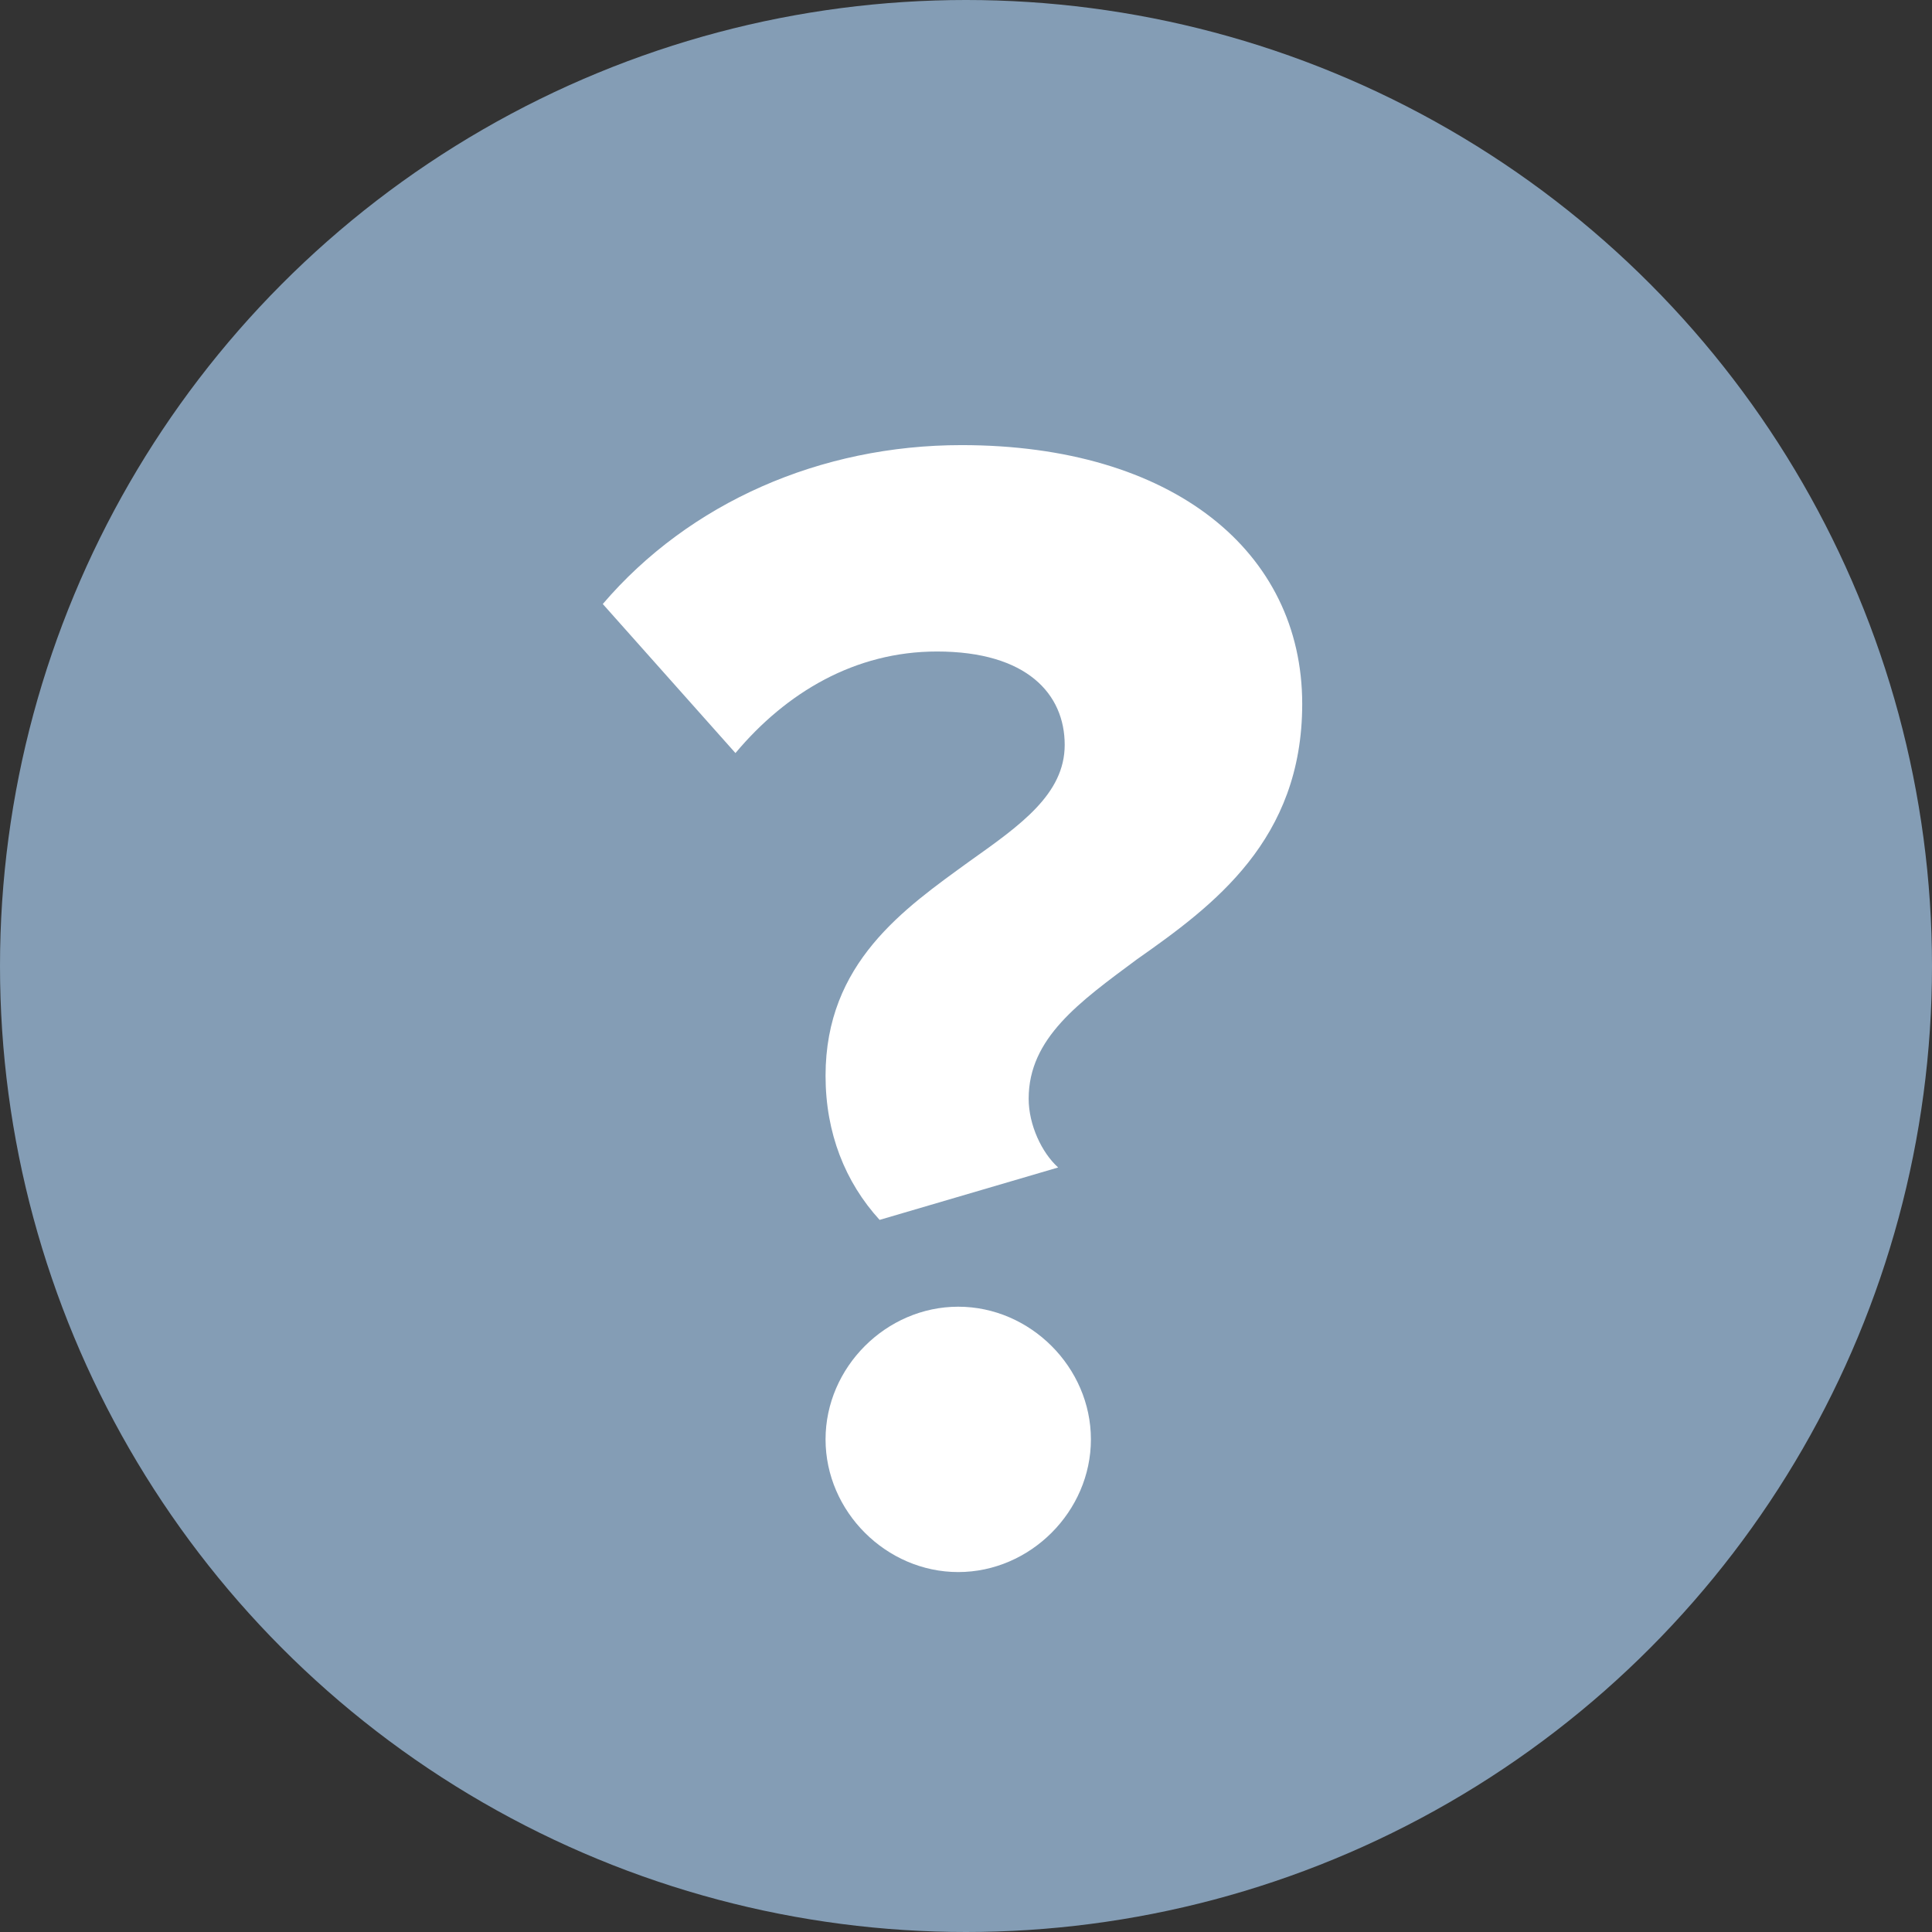
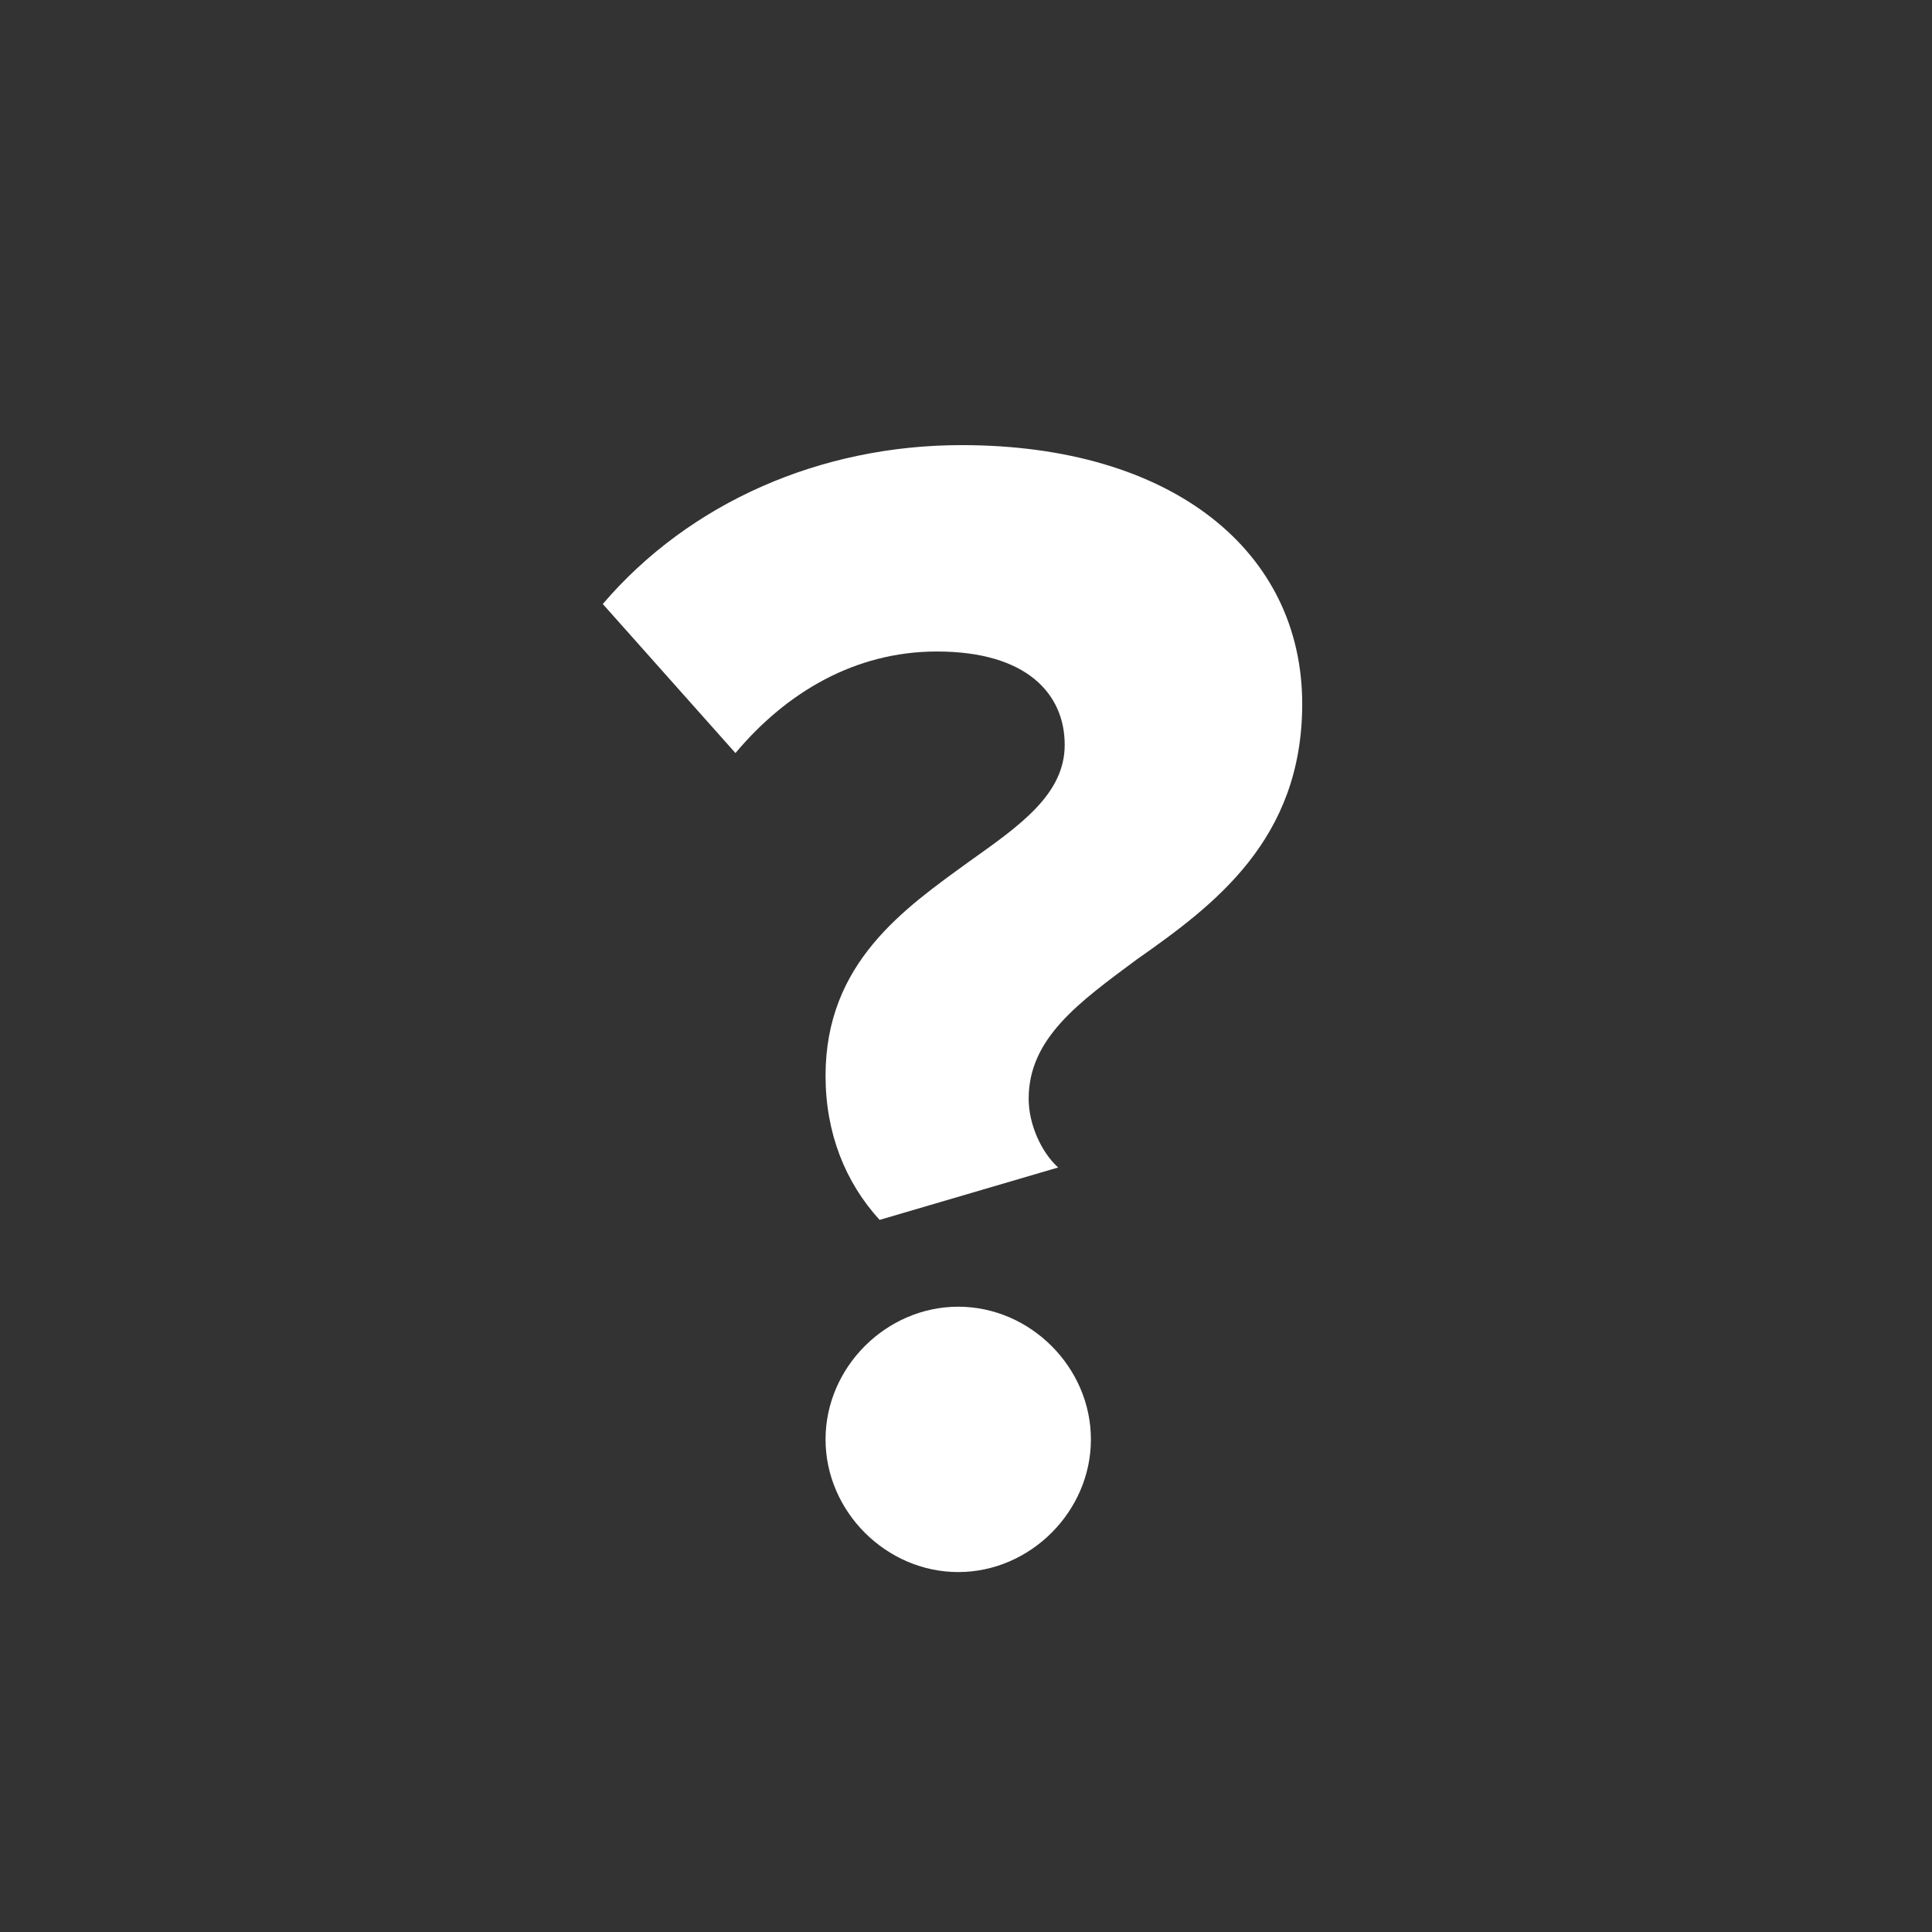
<svg xmlns="http://www.w3.org/2000/svg" width="46" height="46" viewBox="0 0 46 46" fill="none">
  <rect x="0" y="0" width="46" height="46" fill="#333333" stroke="none" />
-   <circle cx="23" cy="23" r="23" fill="#849DB5" />
  <path d="M19.656 25.613C19.656 22.922 21.528 21.635 23.088 20.504C24.297 19.646 25.35 18.905 25.35 17.735C25.35 16.526 24.453 15.512 22.308 15.512C20.358 15.512 18.72 16.487 17.511 17.93L14.352 14.381C16.419 11.963 19.539 10.598 22.893 10.598C27.924 10.598 31.005 13.133 31.005 16.76C31.005 19.997 28.899 21.557 27.066 22.844C25.701 23.858 24.492 24.716 24.492 26.159C24.492 26.783 24.804 27.446 25.194 27.797L20.943 29.045C20.124 28.148 19.656 26.978 19.656 25.613ZM19.656 34.271C19.656 32.555 21.099 31.112 22.815 31.112C24.531 31.112 25.974 32.555 25.974 34.271C25.974 35.987 24.531 37.43 22.815 37.43C21.099 37.43 19.656 35.987 19.656 34.271Z" fill="white" />
</svg>